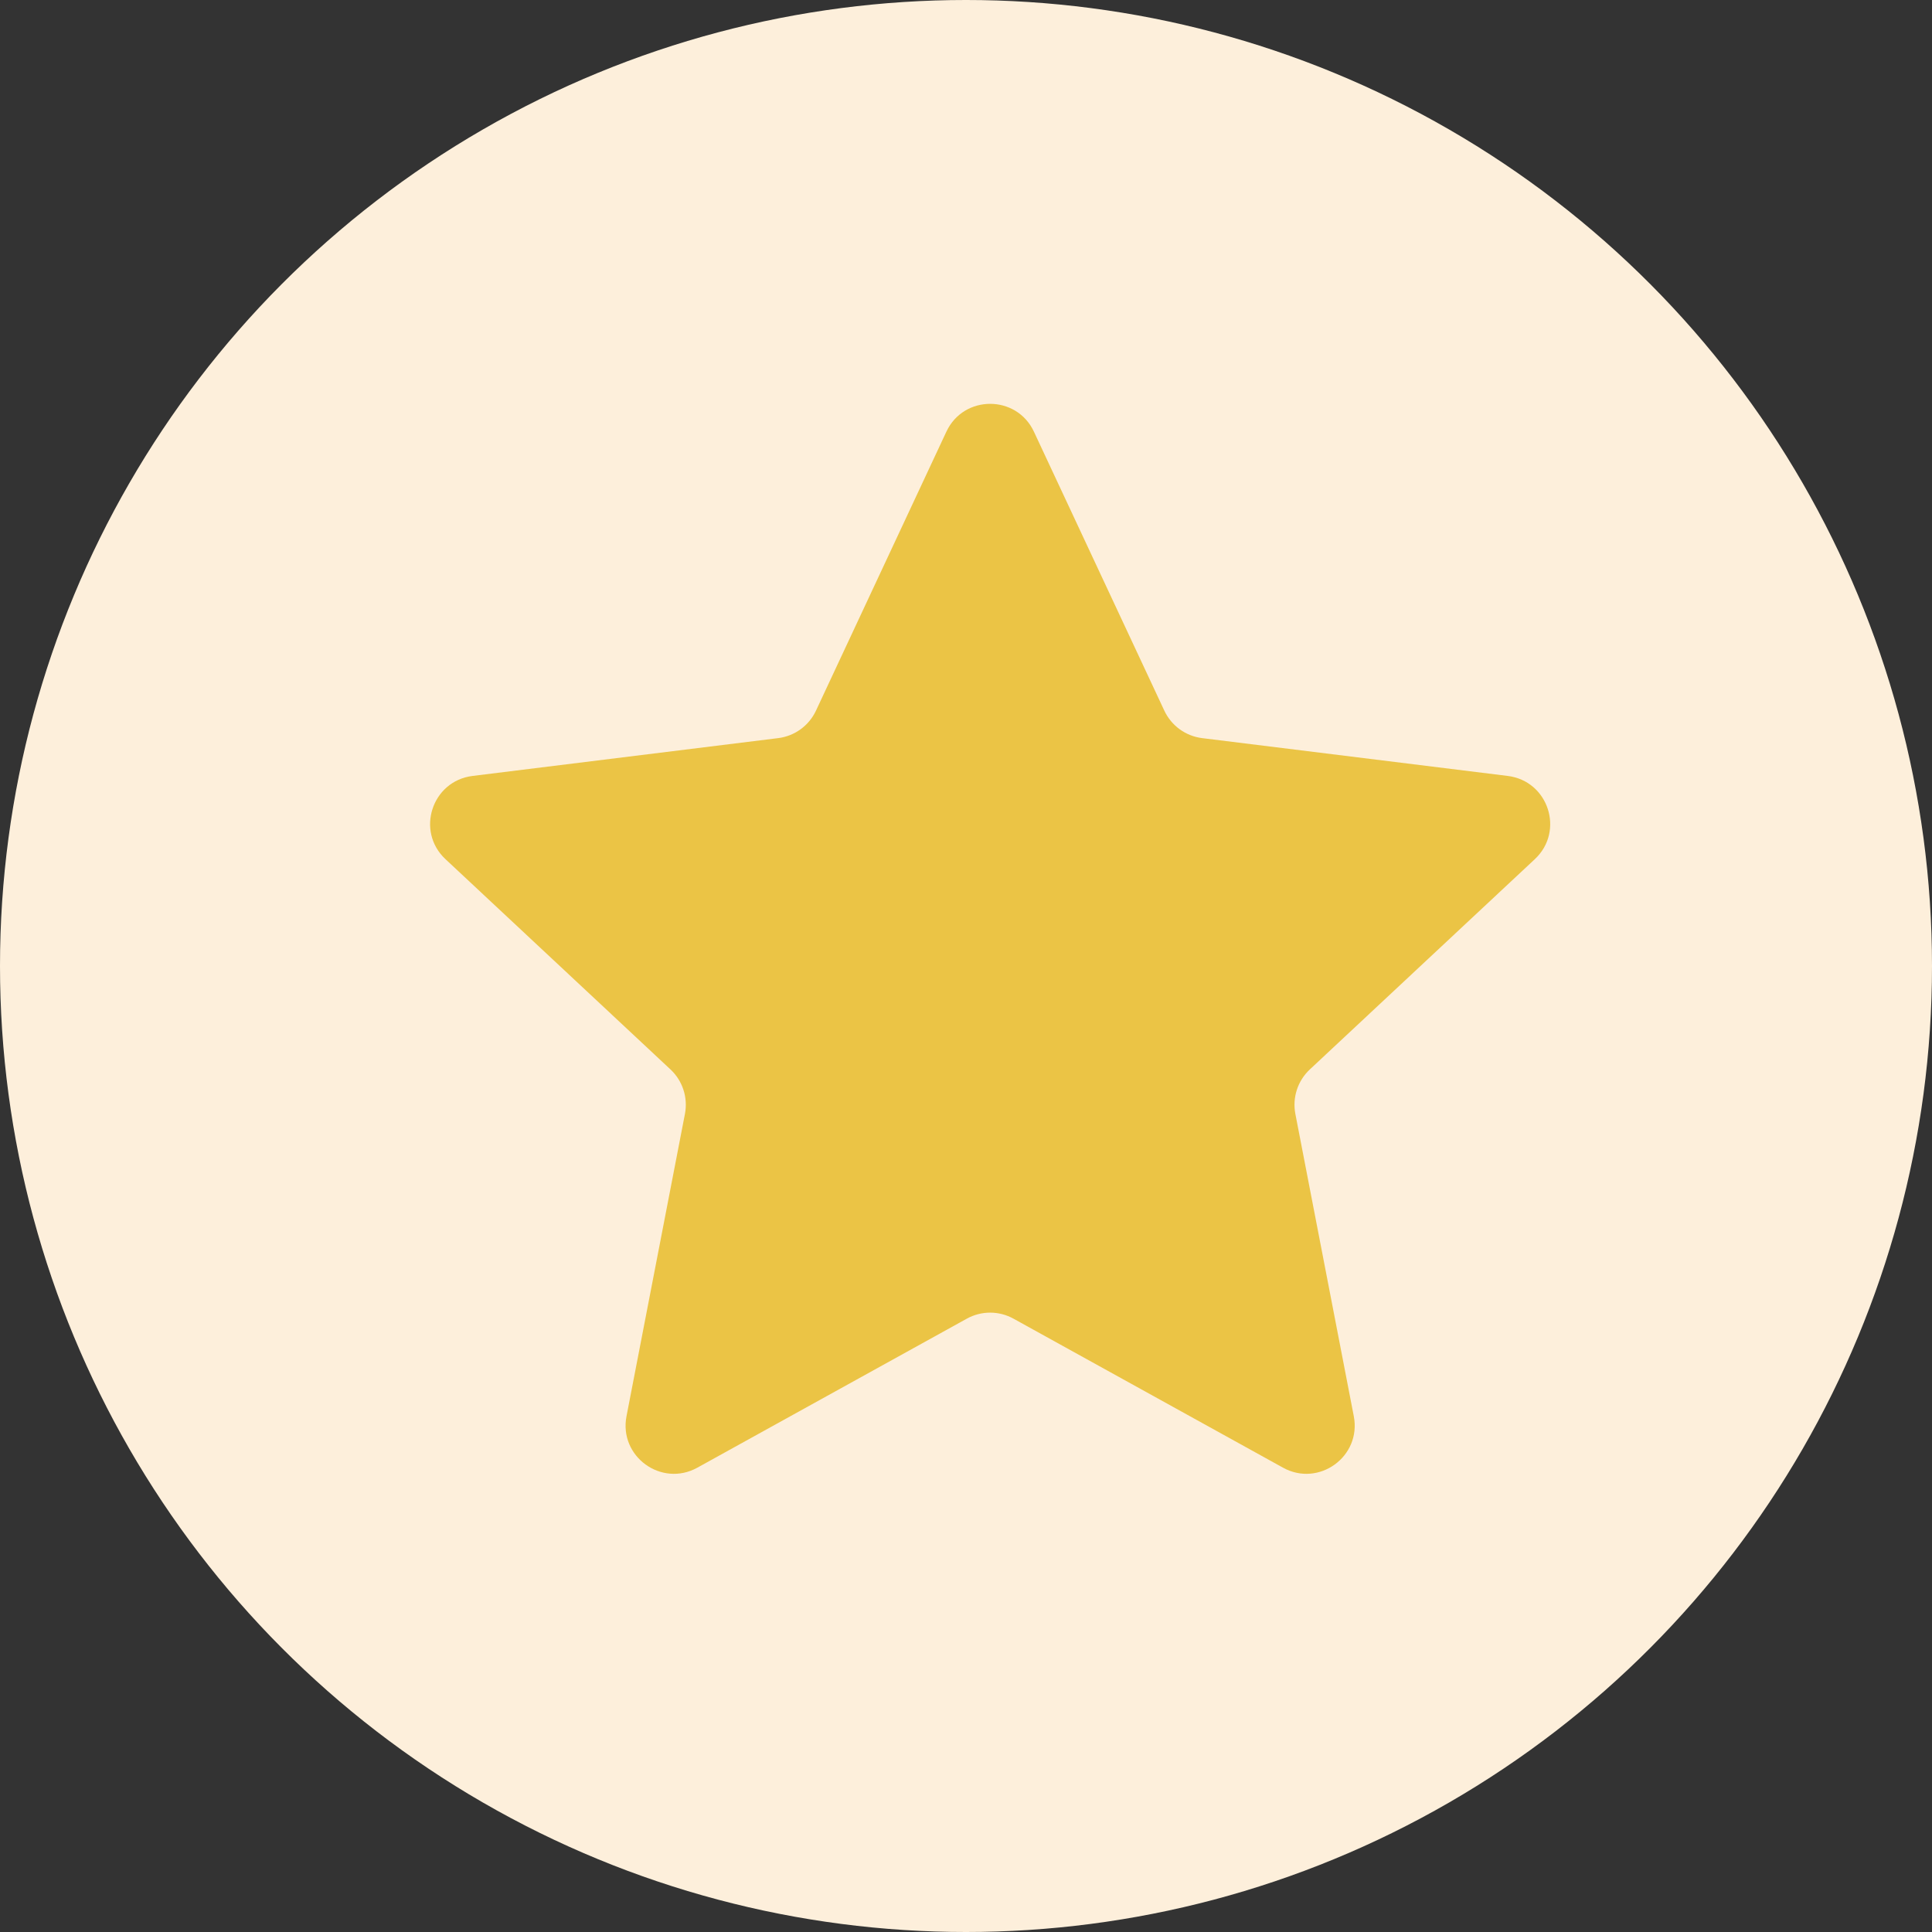
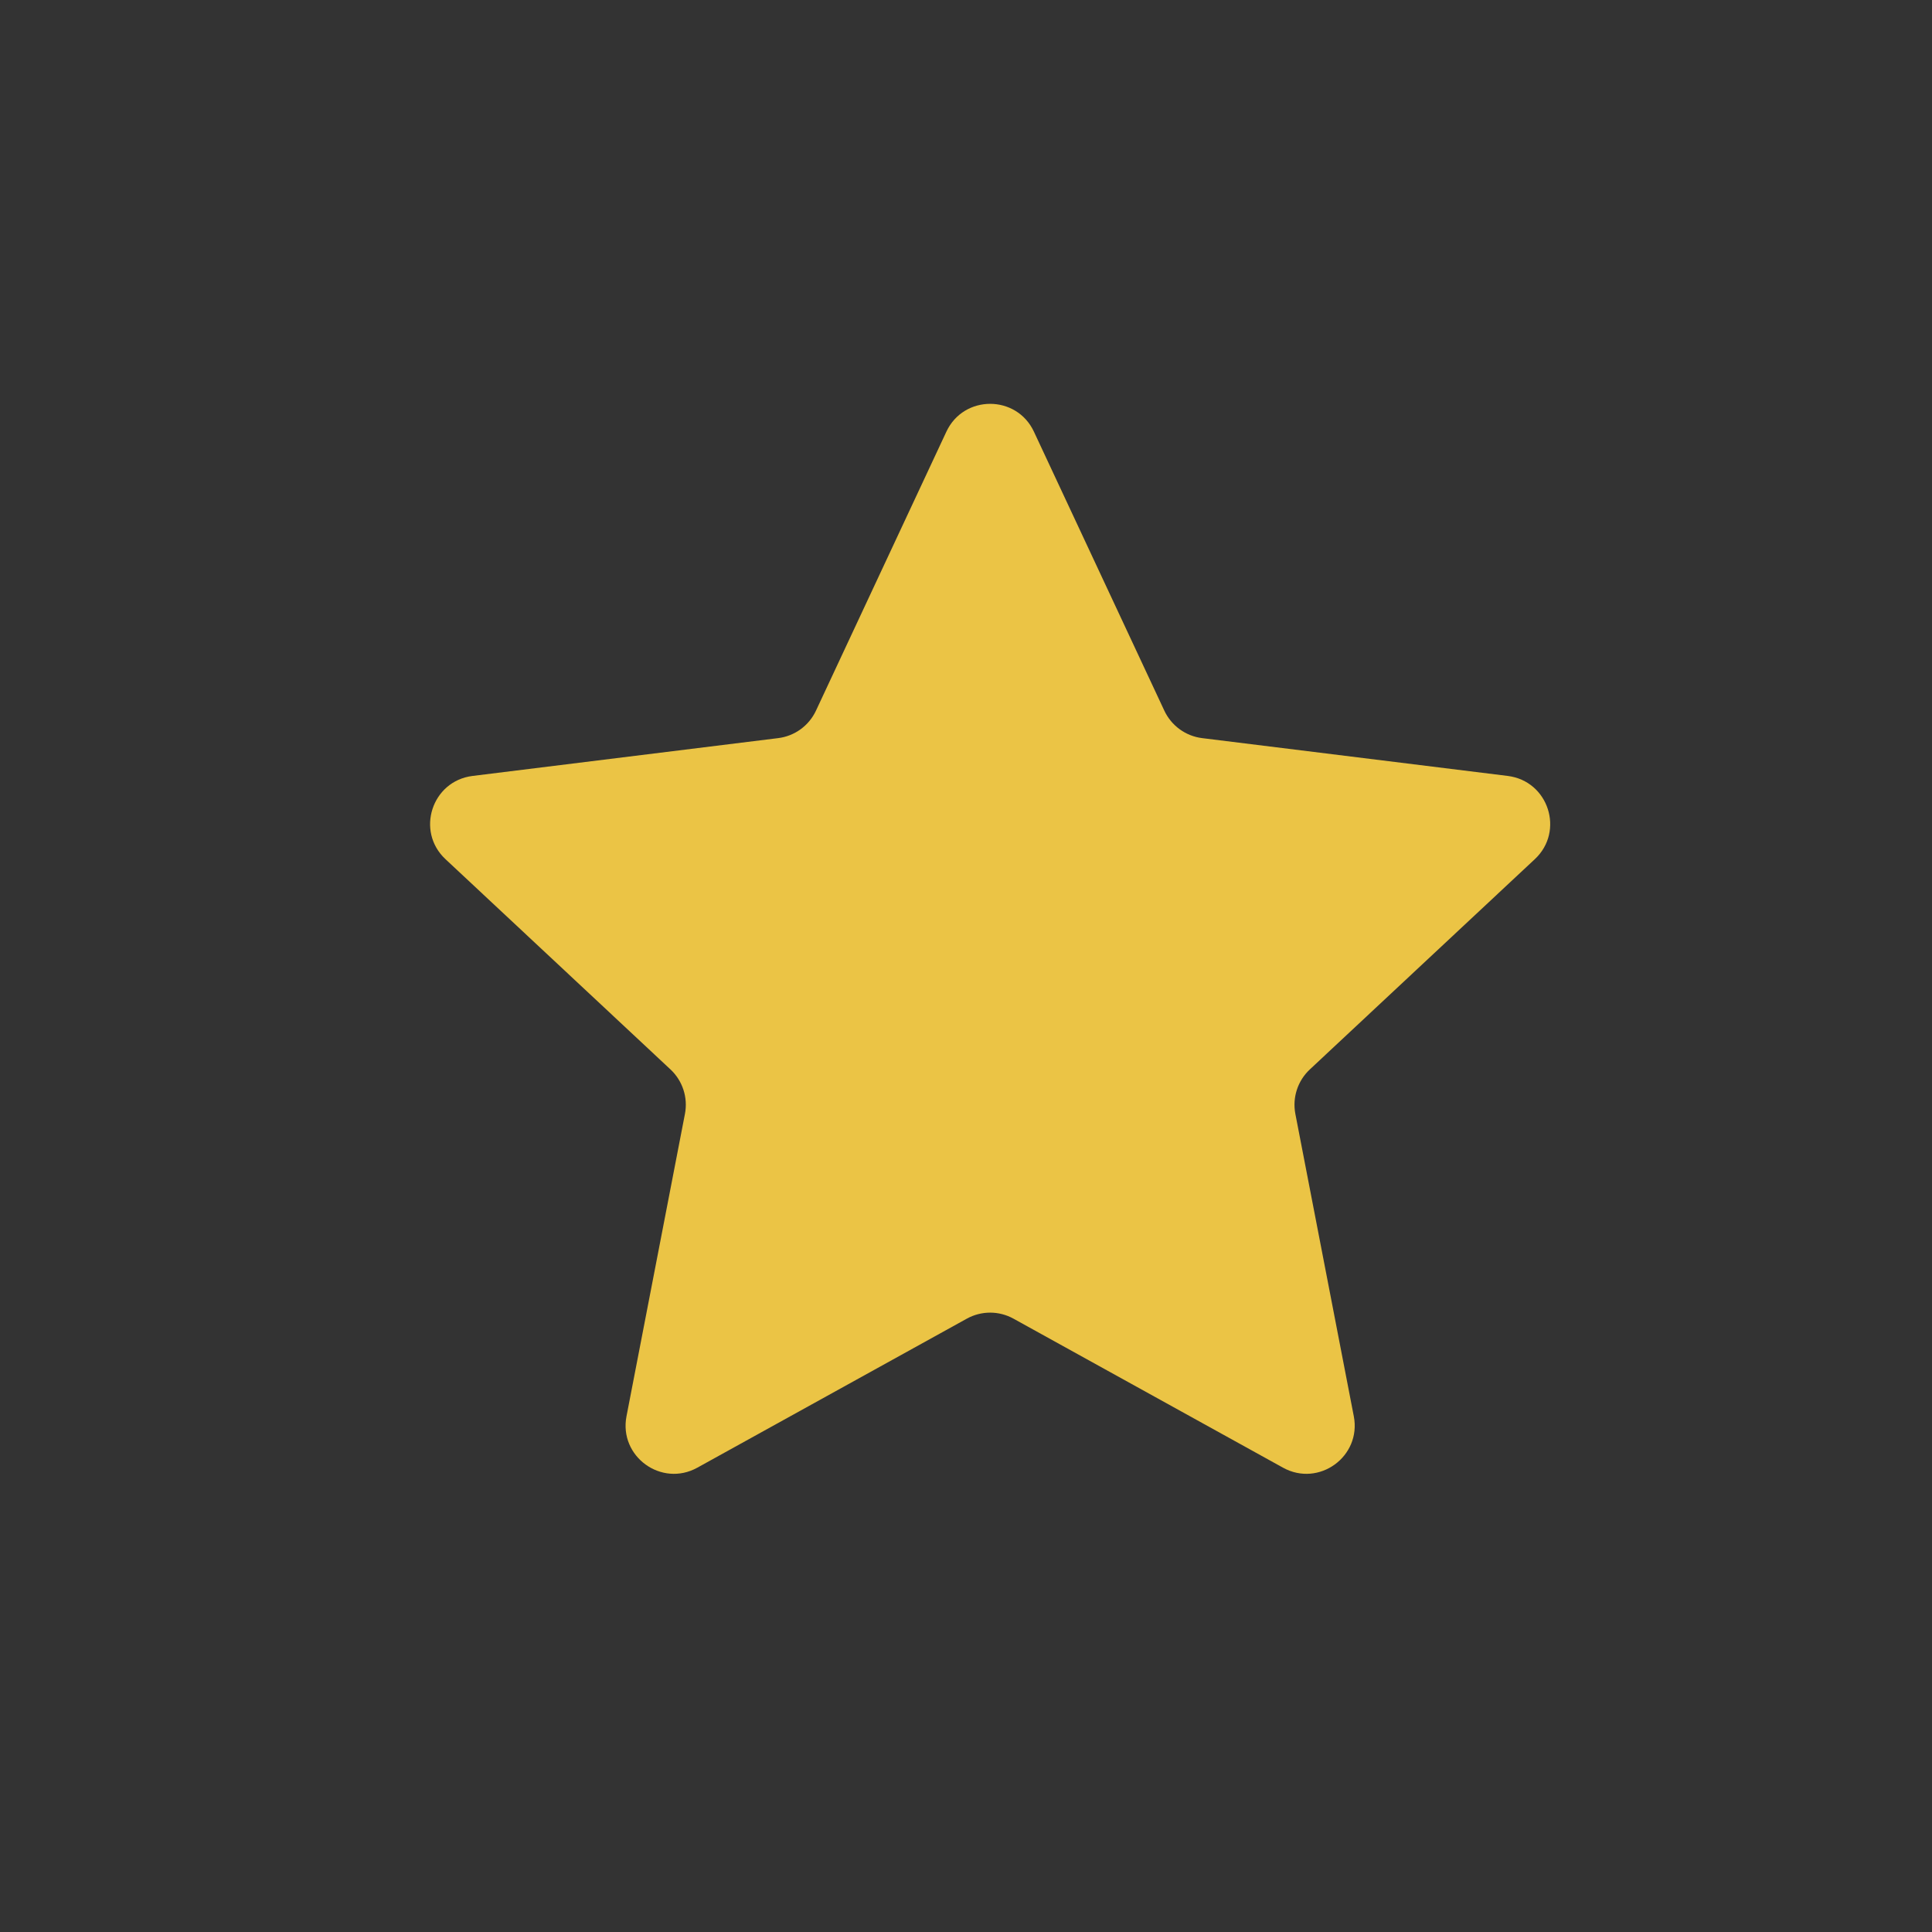
<svg xmlns="http://www.w3.org/2000/svg" width="40" height="40" viewBox="0 0 40 40" fill="none">
  <rect x="0" y="0" width="40" height="40" fill="#333333" stroke="none" />
-   <circle cx="20" cy="20" r="20" fill="#FDEFDB" />
  <path d="M19.594 8.937C19.953 8.169 21.047 8.169 21.406 8.937L24.106 14.713C24.252 15.025 24.548 15.24 24.889 15.282L31.217 16.065C32.059 16.17 32.397 17.209 31.777 17.788L27.118 22.142C26.867 22.377 26.754 22.724 26.819 23.062L28.029 29.322C28.19 30.155 27.306 30.797 26.564 30.387L20.984 27.302C20.683 27.135 20.317 27.135 20.016 27.302L14.437 30.387C13.694 30.797 12.81 30.155 12.971 29.322L14.181 23.062C14.246 22.724 14.133 22.377 13.882 22.142L9.223 17.788C8.603 17.209 8.941 16.17 9.783 16.065L16.111 15.282C16.452 15.24 16.748 15.025 16.894 14.713L19.594 8.937Z" fill="#EBC445" />
</svg>